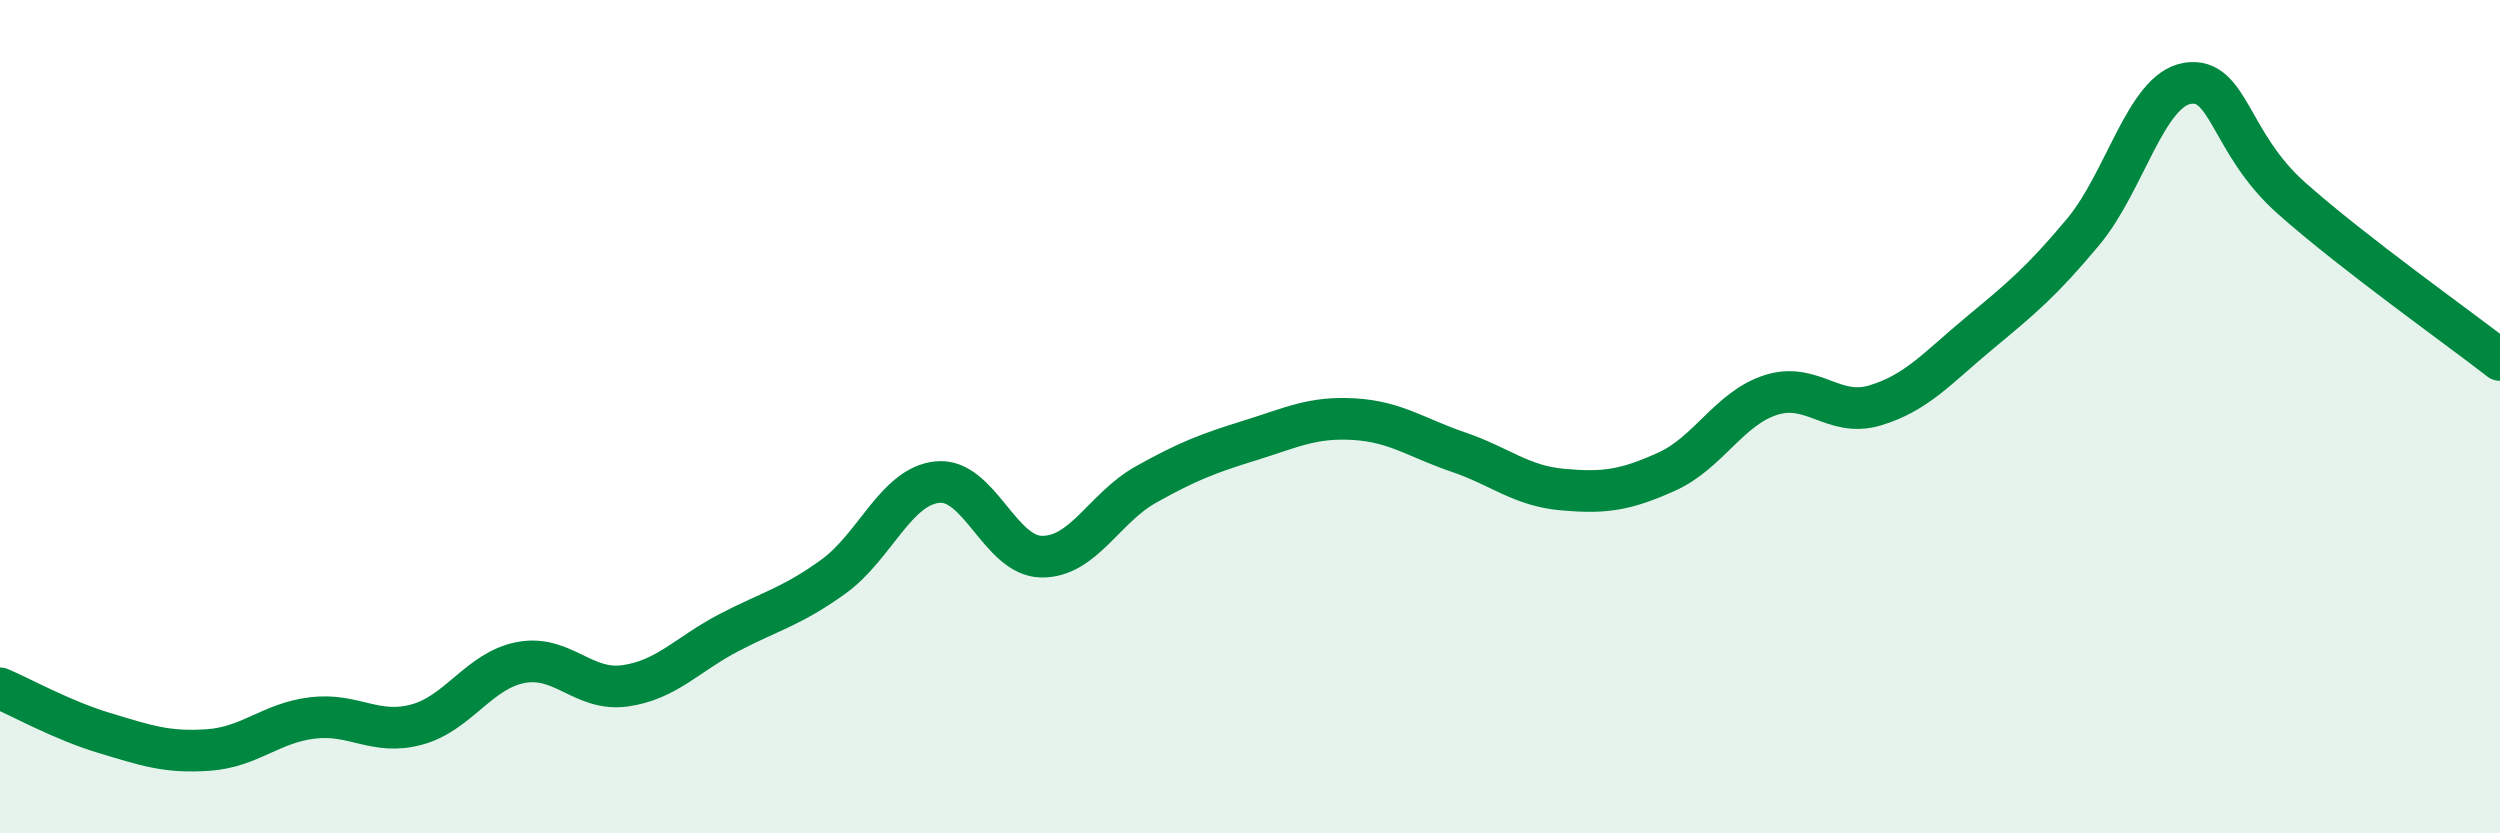
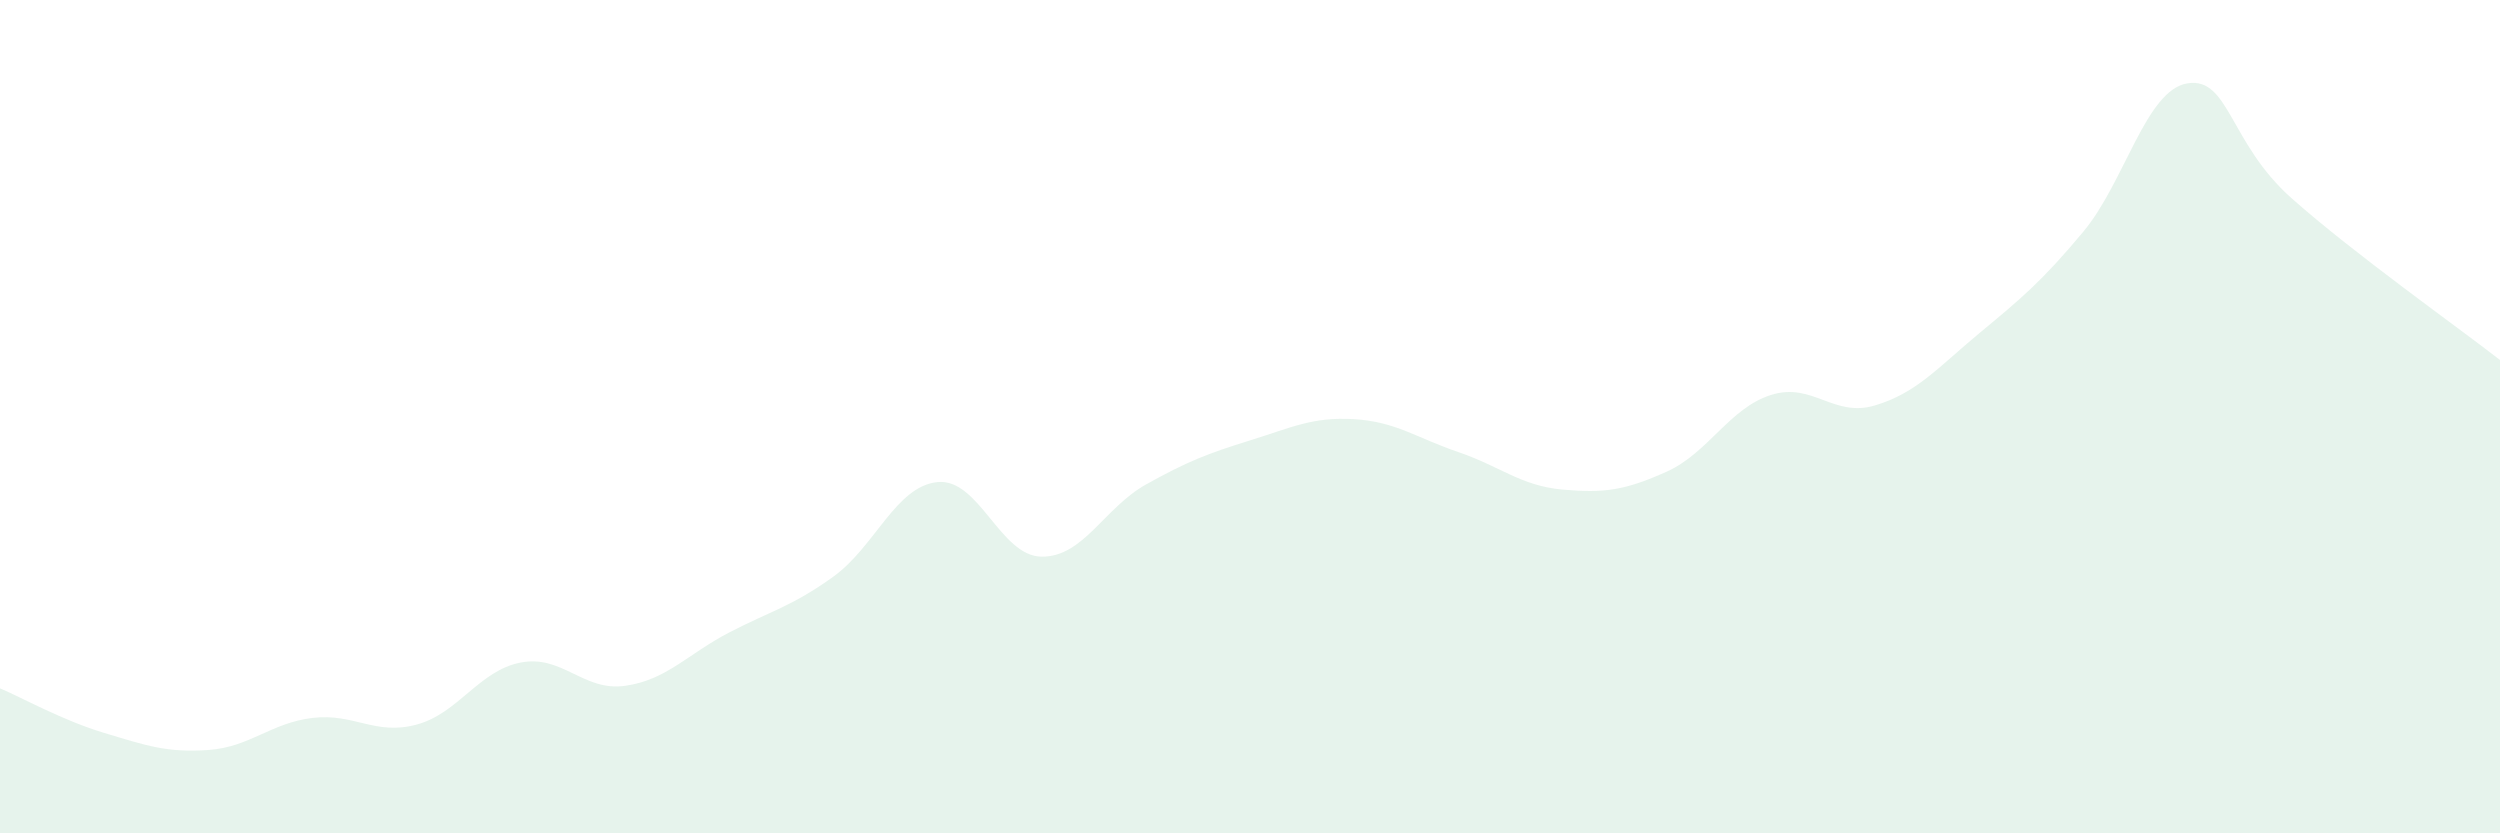
<svg xmlns="http://www.w3.org/2000/svg" width="60" height="20" viewBox="0 0 60 20">
  <path d="M 0,16.52 C 0.5,16.73 1.5,17.29 2.5,17.59 C 3.5,17.89 4,18.07 5,18 C 6,17.93 6.5,17.35 7.5,17.23 C 8.5,17.11 9,17.66 10,17.39 C 11,17.12 11.5,16.09 12.5,15.9 C 13.5,15.71 14,16.6 15,16.46 C 16,16.32 16.5,15.7 17.5,15.18 C 18.5,14.66 19,14.56 20,13.84 C 21,13.12 21.5,11.67 22.5,11.57 C 23.5,11.47 24,13.35 25,13.36 C 26,13.37 26.5,12.19 27.5,11.63 C 28.5,11.07 29,10.88 30,10.57 C 31,10.26 31.5,10 32.5,10.06 C 33.5,10.12 34,10.51 35,10.85 C 36,11.19 36.5,11.66 37.5,11.75 C 38.5,11.84 39,11.77 40,11.32 C 41,10.87 41.5,9.8 42.5,9.48 C 43.5,9.16 44,10.03 45,9.73 C 46,9.43 46.5,8.83 47.5,8 C 48.5,7.17 49,6.76 50,5.56 C 51,4.36 51.5,2.16 52.5,2 C 53.5,1.84 53.5,3.43 55,4.76 C 56.5,6.09 59,7.86 60,8.64L60 20L0 20Z" fill="#008740" opacity="0.1" stroke-linecap="round" stroke-linejoin="round" />
-   <path d="M 0,16.52 C 0.5,16.73 1.5,17.29 2.5,17.59 C 3.5,17.89 4,18.07 5,18 C 6,17.93 6.5,17.35 7.5,17.23 C 8.5,17.11 9,17.66 10,17.39 C 11,17.12 11.5,16.09 12.5,15.9 C 13.5,15.71 14,16.6 15,16.46 C 16,16.32 16.5,15.7 17.5,15.18 C 18.5,14.66 19,14.56 20,13.84 C 21,13.12 21.5,11.67 22.5,11.57 C 23.5,11.47 24,13.35 25,13.36 C 26,13.37 26.5,12.19 27.5,11.63 C 28.5,11.07 29,10.88 30,10.57 C 31,10.26 31.5,10 32.5,10.06 C 33.5,10.12 34,10.51 35,10.85 C 36,11.19 36.5,11.66 37.5,11.75 C 38.5,11.84 39,11.77 40,11.32 C 41,10.87 41.5,9.8 42.5,9.48 C 43.5,9.16 44,10.03 45,9.73 C 46,9.43 46.5,8.83 47.5,8 C 48.5,7.17 49,6.76 50,5.56 C 51,4.36 51.5,2.16 52.5,2 C 53.5,1.84 53.5,3.43 55,4.76 C 56.5,6.09 59,7.86 60,8.64" stroke="#008740" stroke-width="1" fill="none" stroke-linecap="round" stroke-linejoin="round" />
</svg>